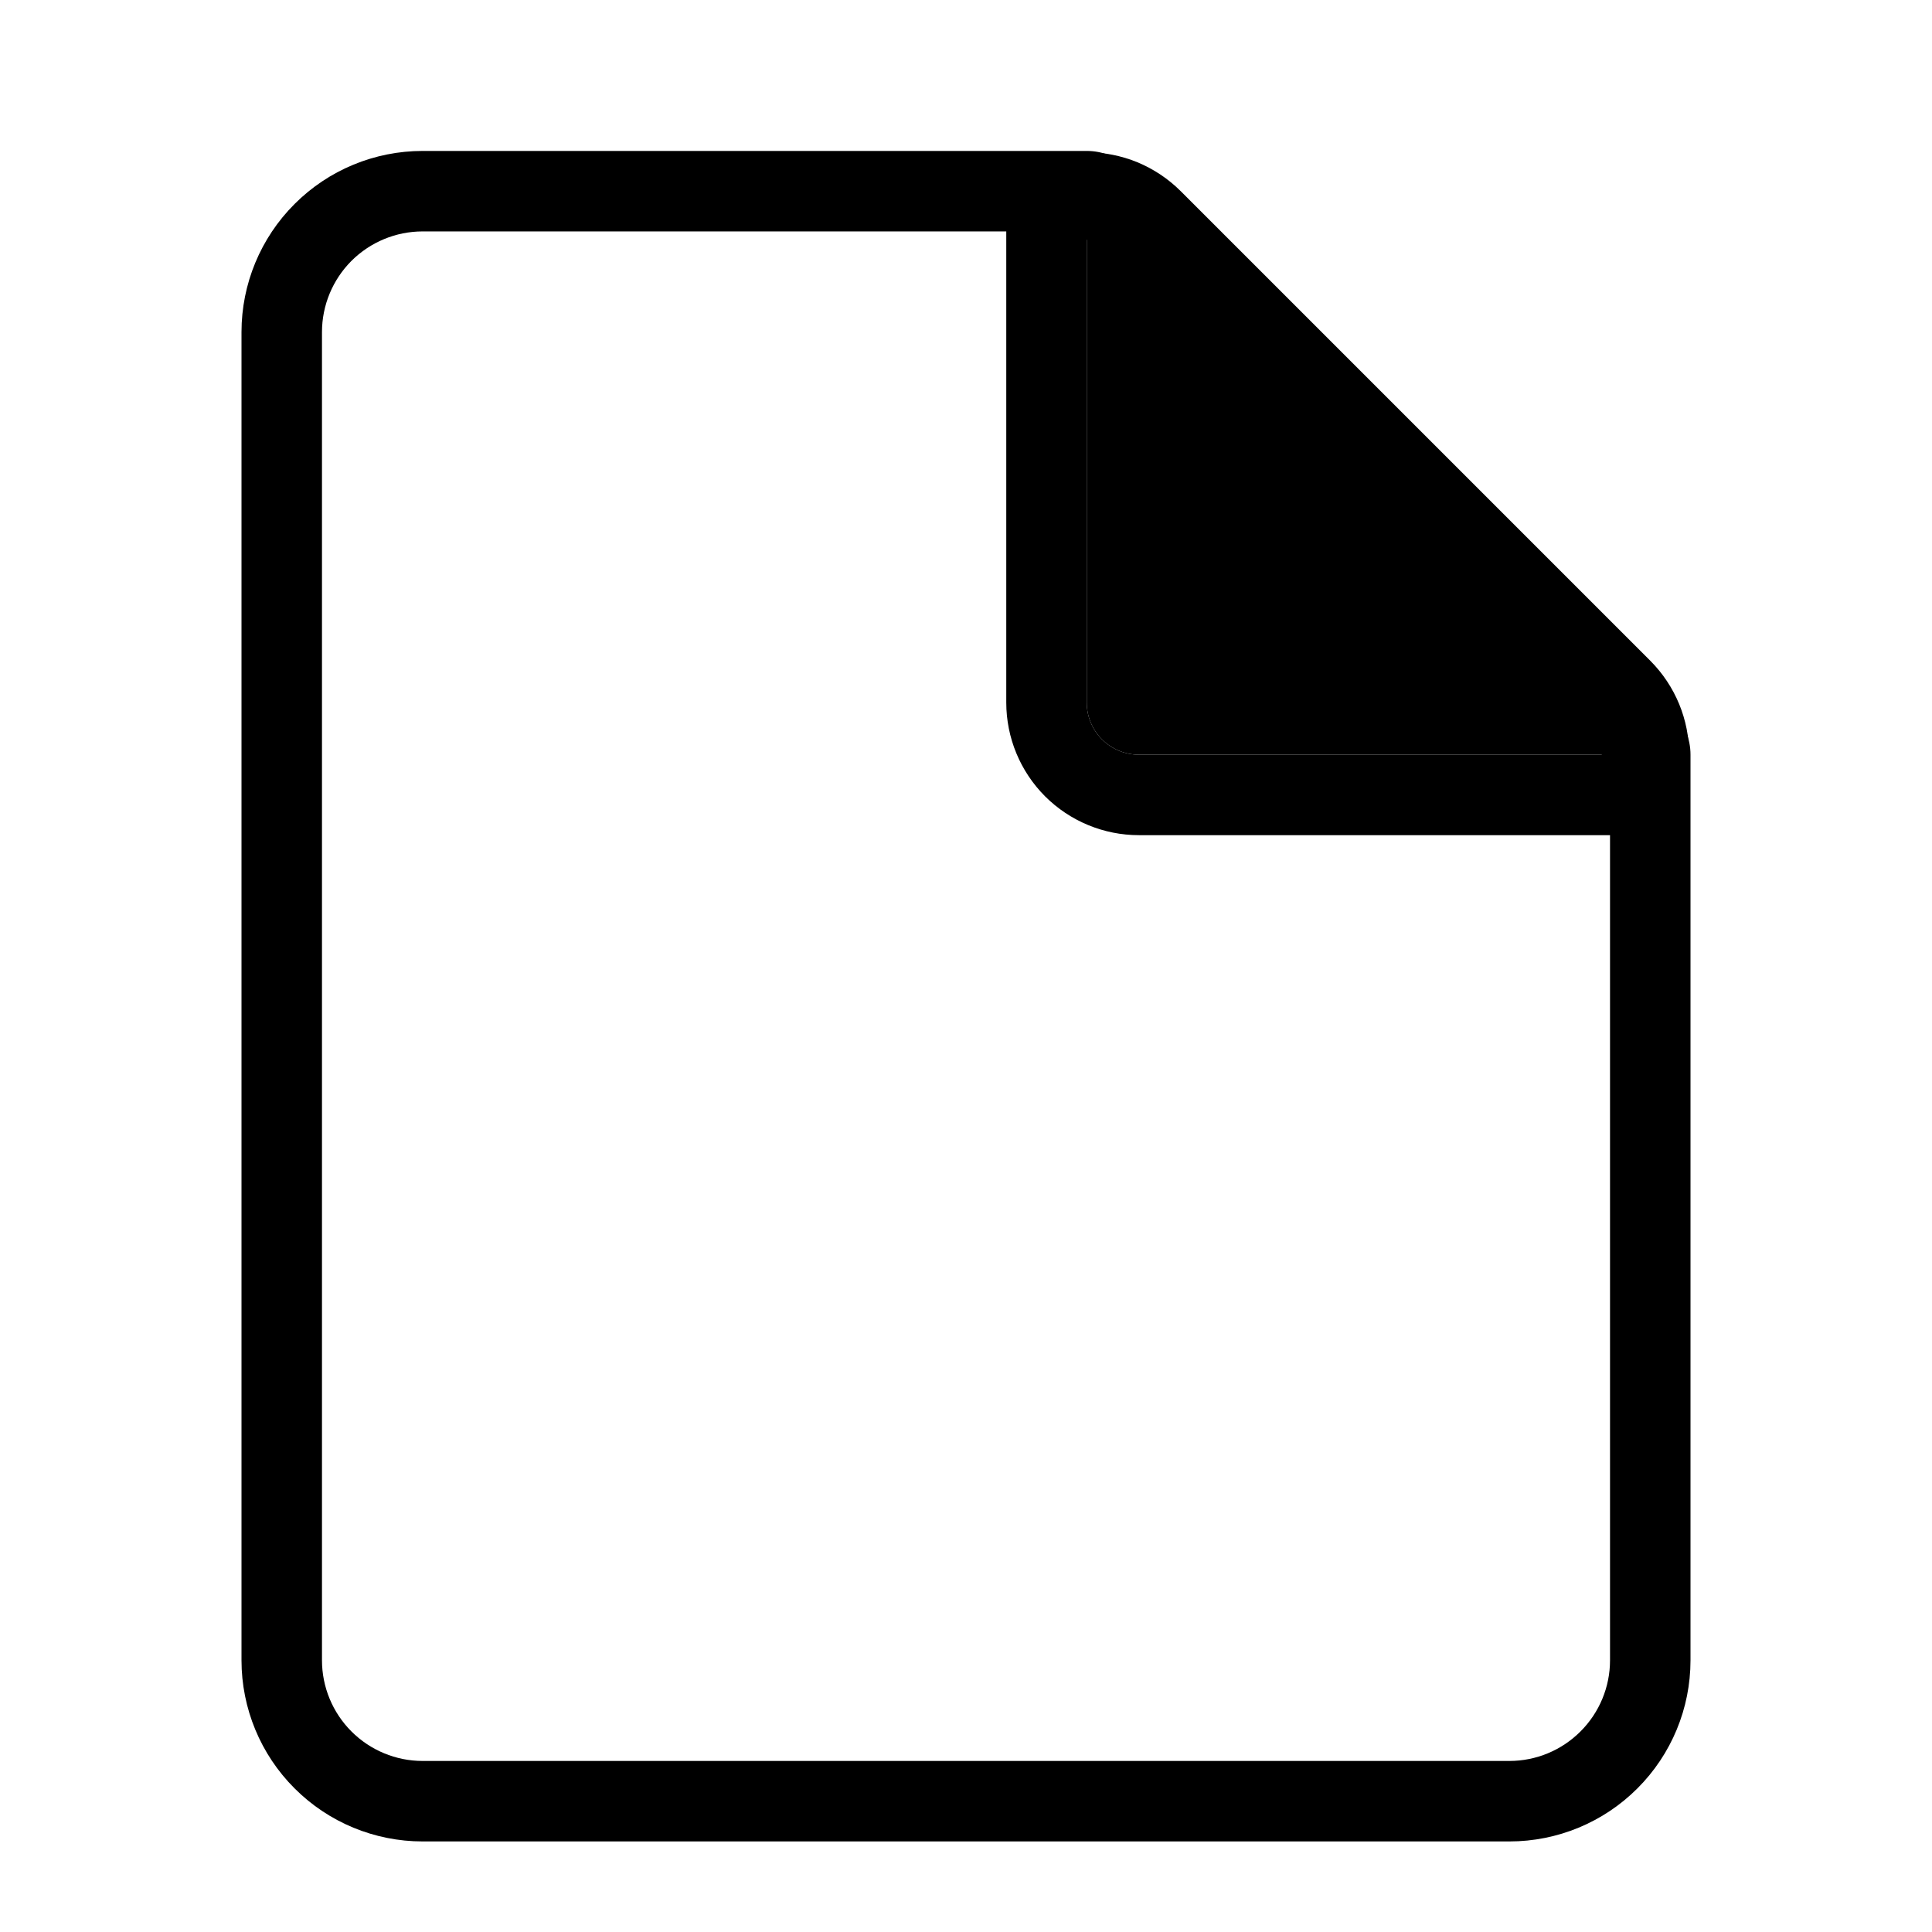
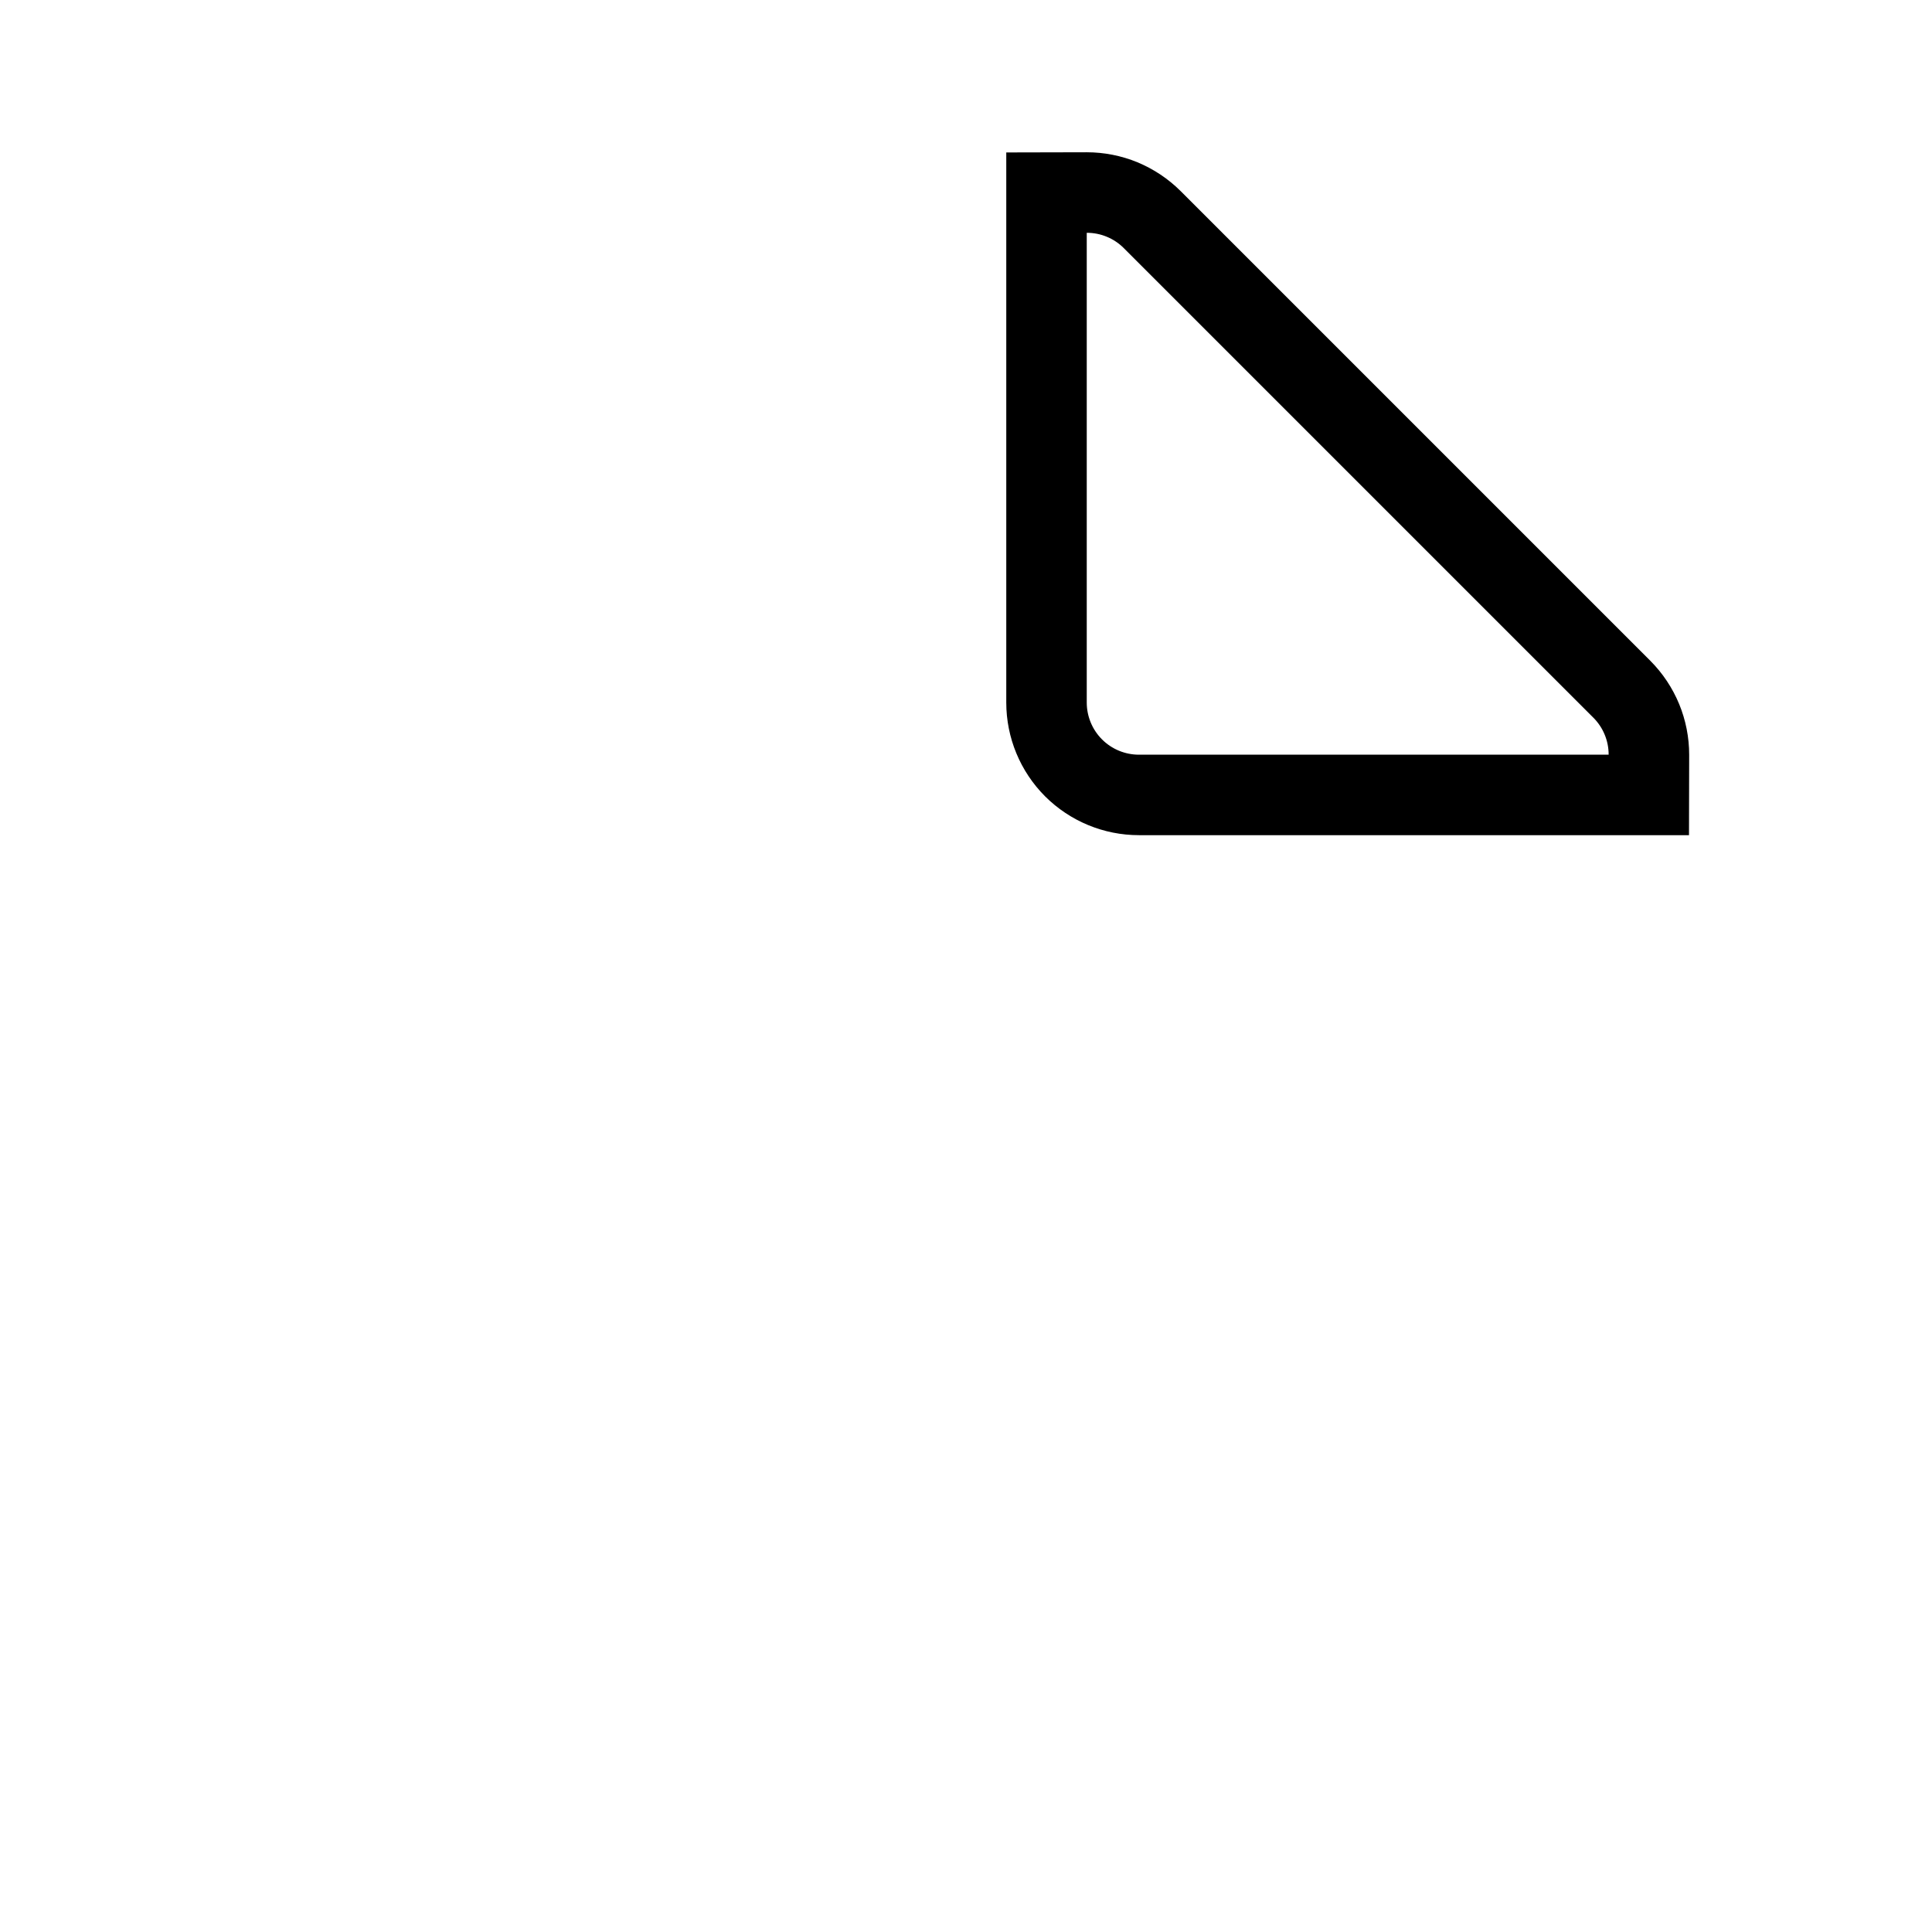
<svg xmlns="http://www.w3.org/2000/svg" width="32" height="32" viewBox="0 0 32 32">
-   <path fill-rule="evenodd" clip-rule="evenodd" d="M26.667 12.636L17.864 3.833H7C6.558 3.833 6.134 4.009 5.821 4.321C5.509 4.634 5.333 5.058 5.333 5.5V27.5C5.333 27.942 5.509 28.366 5.821 28.678C6.134 28.991 6.558 29.167 7 29.167H25C25.442 29.167 25.866 28.991 26.178 28.678C26.491 28.366 26.667 27.942 26.667 27.5V12.636ZM27.708 11.792C27.801 11.885 27.874 11.995 27.924 12.117C27.975 12.238 28 12.369 28 12.5V27.5C28 28.296 27.684 29.059 27.121 29.621C26.559 30.184 25.796 30.5 25 30.5H7C6.204 30.5 5.441 30.184 4.879 29.621C4.316 29.059 4 28.296 4 27.5V5.5C4 4.704 4.316 3.941 4.879 3.379C5.441 2.816 6.204 2.5 7 2.5H18C18.131 2.5 18.262 2.525 18.383 2.576C18.505 2.626 18.615 2.699 18.708 2.792L27.708 11.792Z" />
-   <path d="M26.644 12.5C26.645 12.386 26.622 12.274 26.579 12.169C26.536 12.064 26.472 11.968 26.392 11.888L18.612 4.108C18.532 4.028 18.436 3.964 18.331 3.921C18.226 3.878 18.114 3.856 18 3.856V11.636C18 11.865 18.091 12.085 18.253 12.247C18.415 12.409 18.635 12.5 18.864 12.5H26.644Z" />
  <path fill-rule="evenodd" clip-rule="evenodd" d="M27.975 13.833H18.864C18.282 13.833 17.723 13.602 17.31 13.19C16.898 12.777 16.667 12.219 16.667 11.636V2.525L17.998 2.522C18.287 2.522 18.573 2.578 18.84 2.688C19.107 2.799 19.349 2.96 19.554 3.164L19.555 3.165L27.336 10.946C27.54 11.151 27.701 11.393 27.812 11.661C27.922 11.928 27.978 12.214 27.978 12.502L27.975 13.833ZM26.644 12.5V12.497C26.644 12.384 26.622 12.273 26.579 12.169C26.536 12.064 26.472 11.968 26.392 11.888L18.612 4.108C18.532 4.028 18.436 3.964 18.331 3.921C18.227 3.878 18.116 3.856 18.003 3.856L18 3.856V11.636C18 11.865 18.091 12.085 18.253 12.247C18.415 12.409 18.635 12.5 18.864 12.5H26.644Z" />
</svg>